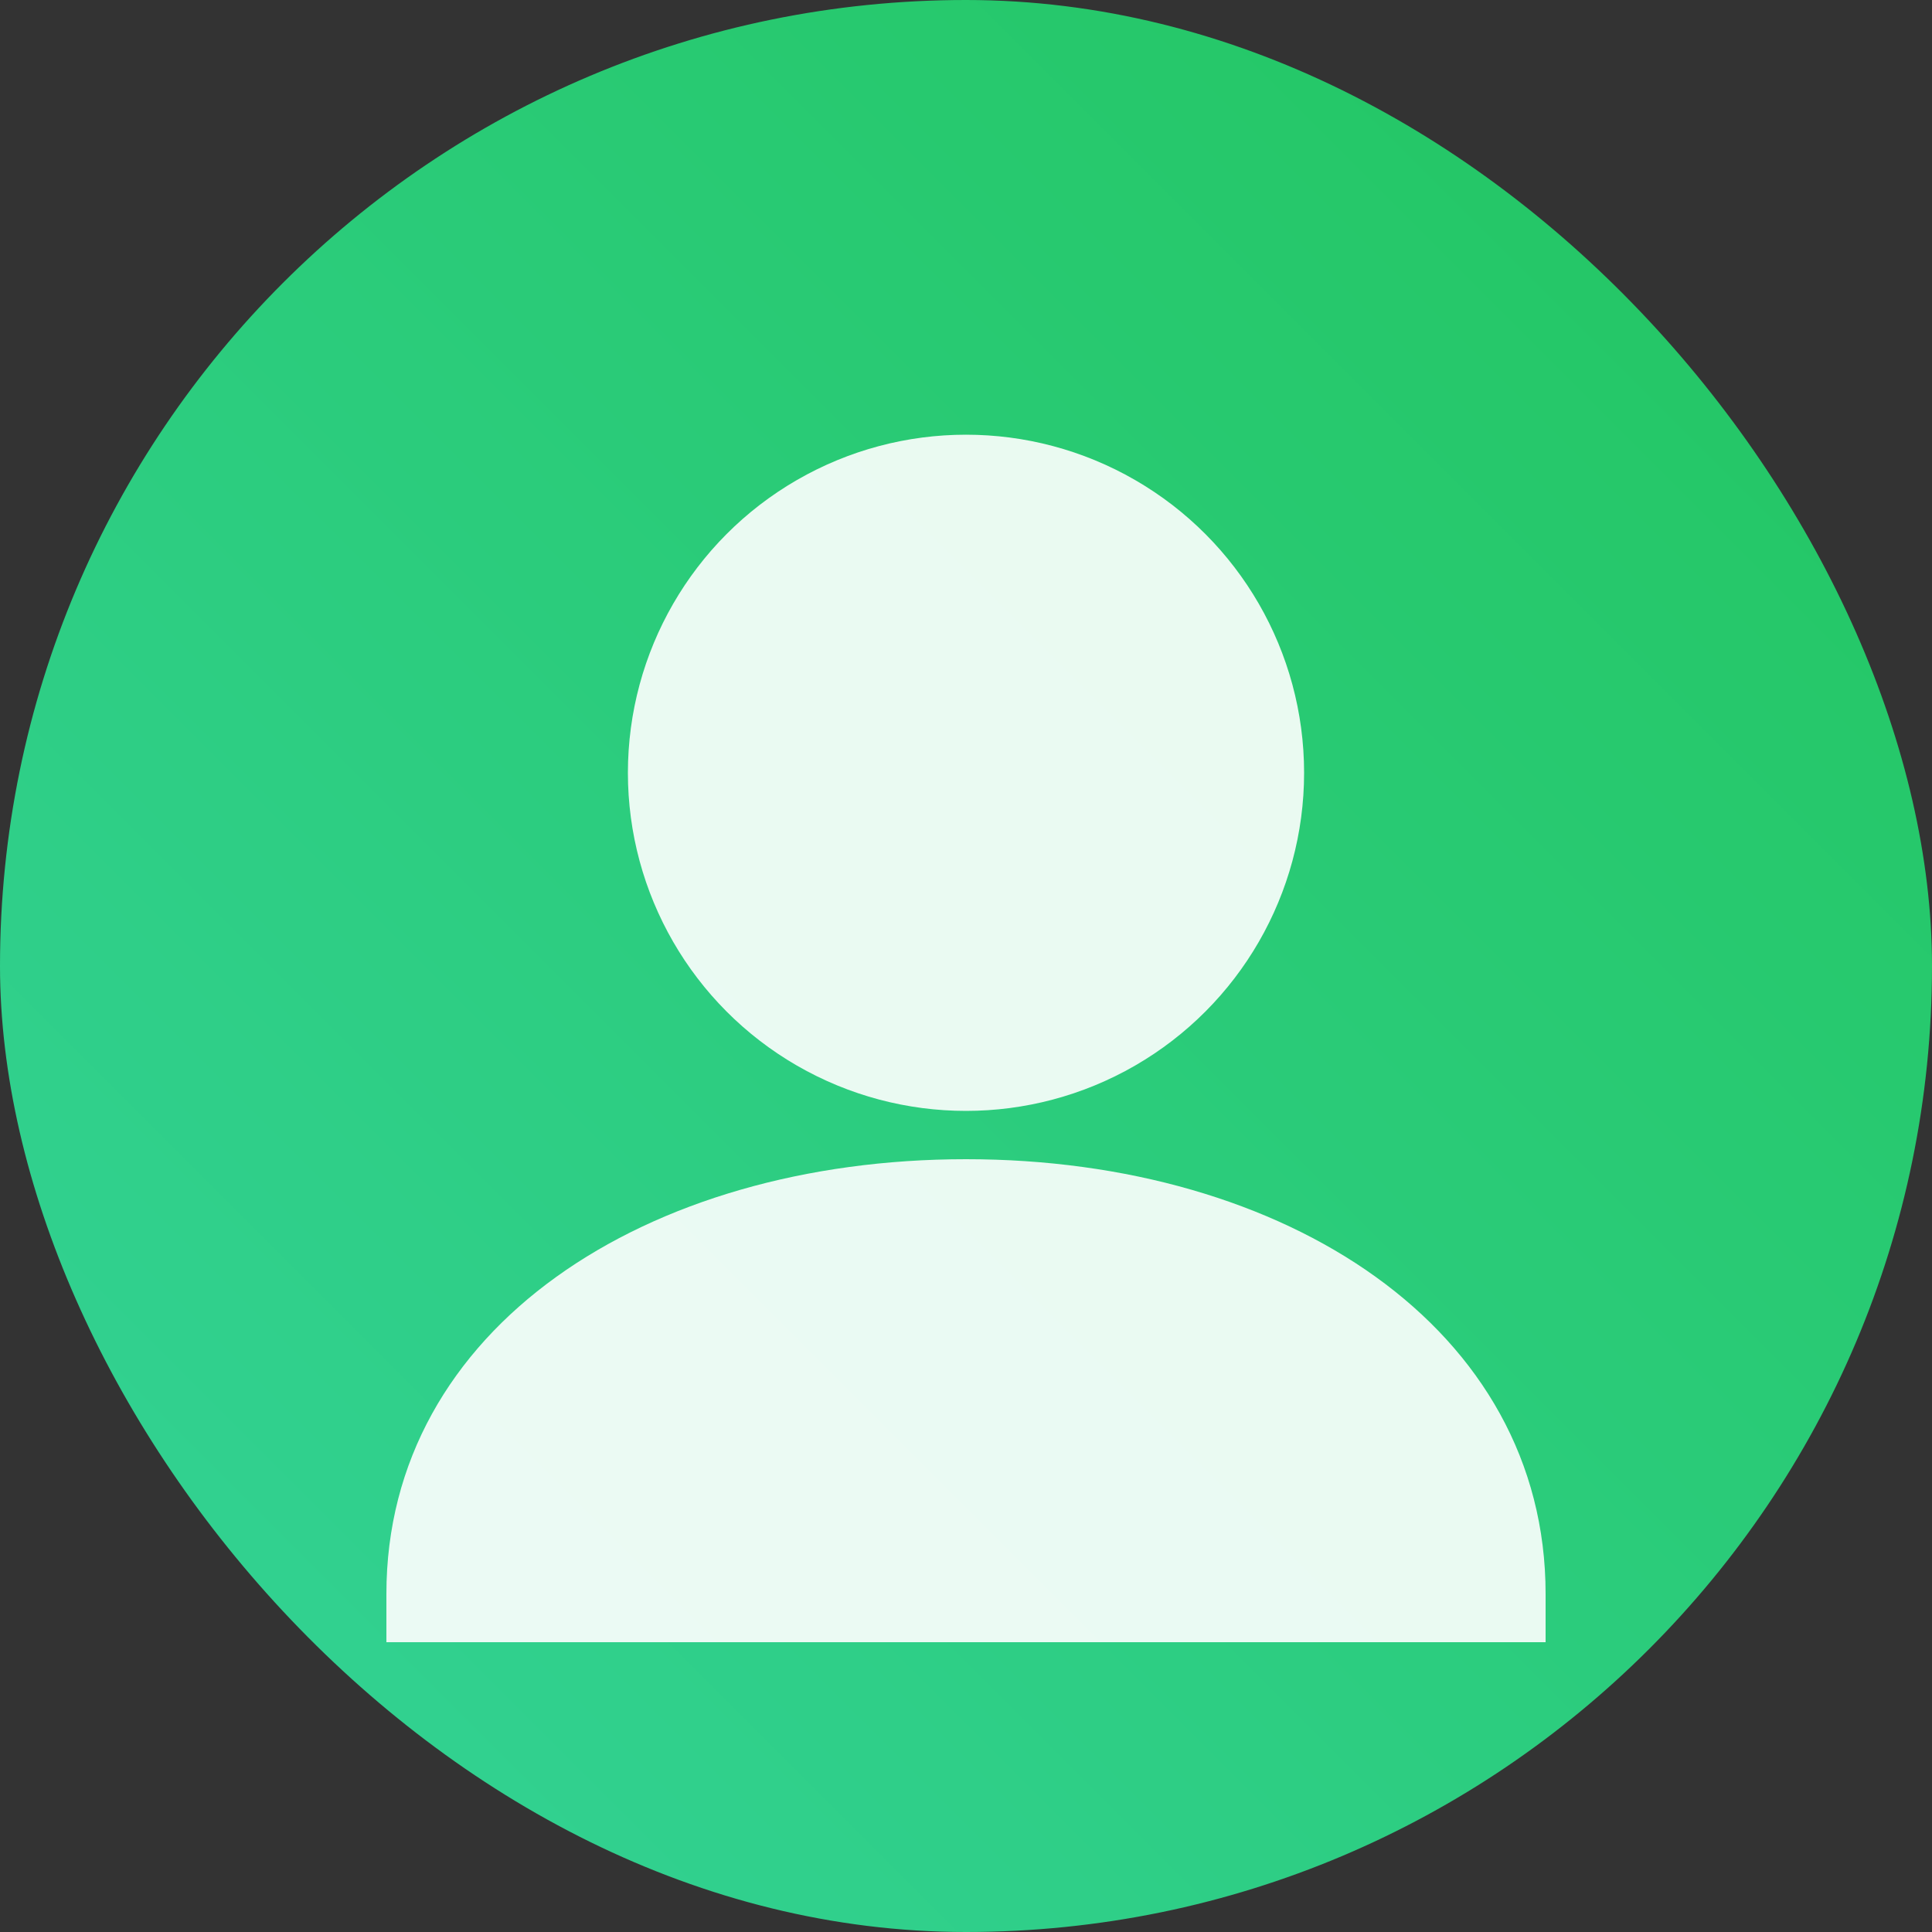
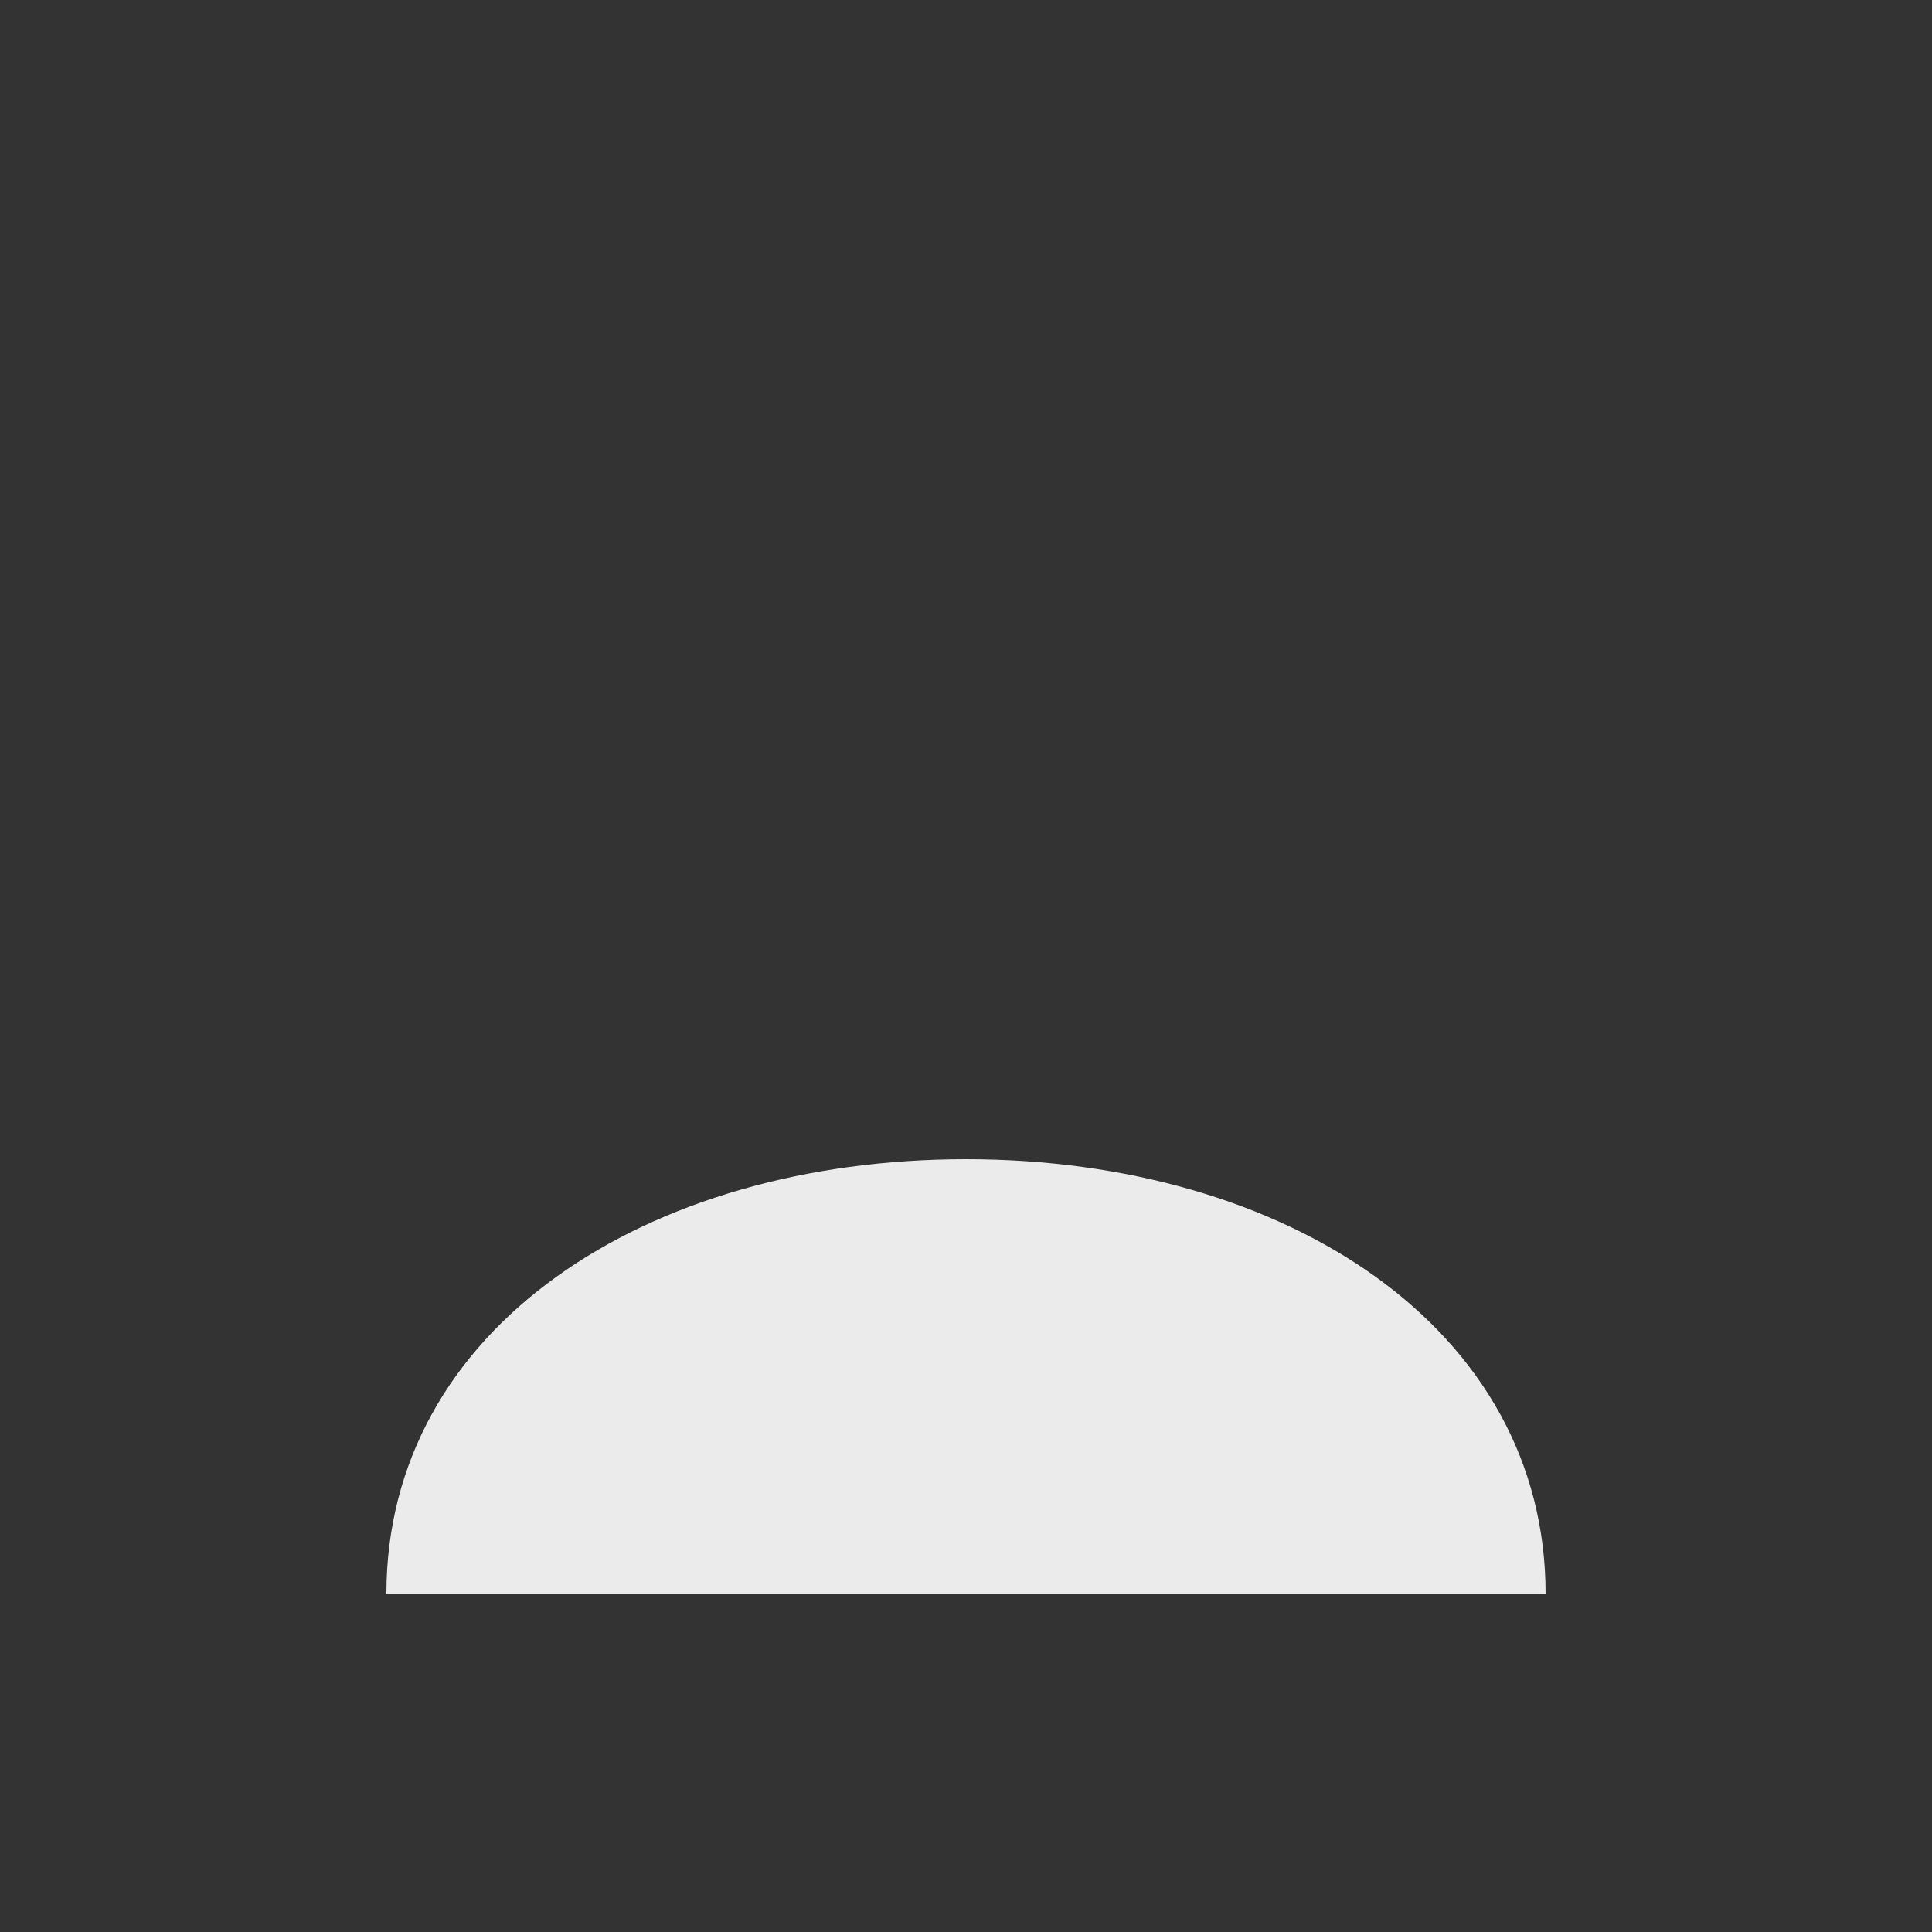
<svg xmlns="http://www.w3.org/2000/svg" width="160" height="160" viewBox="0 0 160 160" fill="none">
  <rect x="0" y="0" width="160" height="160" fill="#333333" stroke="none" />
  <defs>
    <linearGradient id="g4" x1="1" y1="0" x2="0" y2="1">
      <stop offset="0%" stop-color="#22c55e" />
      <stop offset="100%" stop-color="#34d399" />
    </linearGradient>
  </defs>
-   <rect width="160" height="160" rx="80" fill="url(#g4)" />
  <g fill="#ffffff" opacity="0.9">
-     <circle cx="80" cy="64" r="28" />
-     <path d="M32 132c0-22 21.5-36 48-36s48 14 48 36v4H32v-4z" />
+     <path d="M32 132c0-22 21.5-36 48-36s48 14 48 36H32v-4z" />
  </g>
</svg>